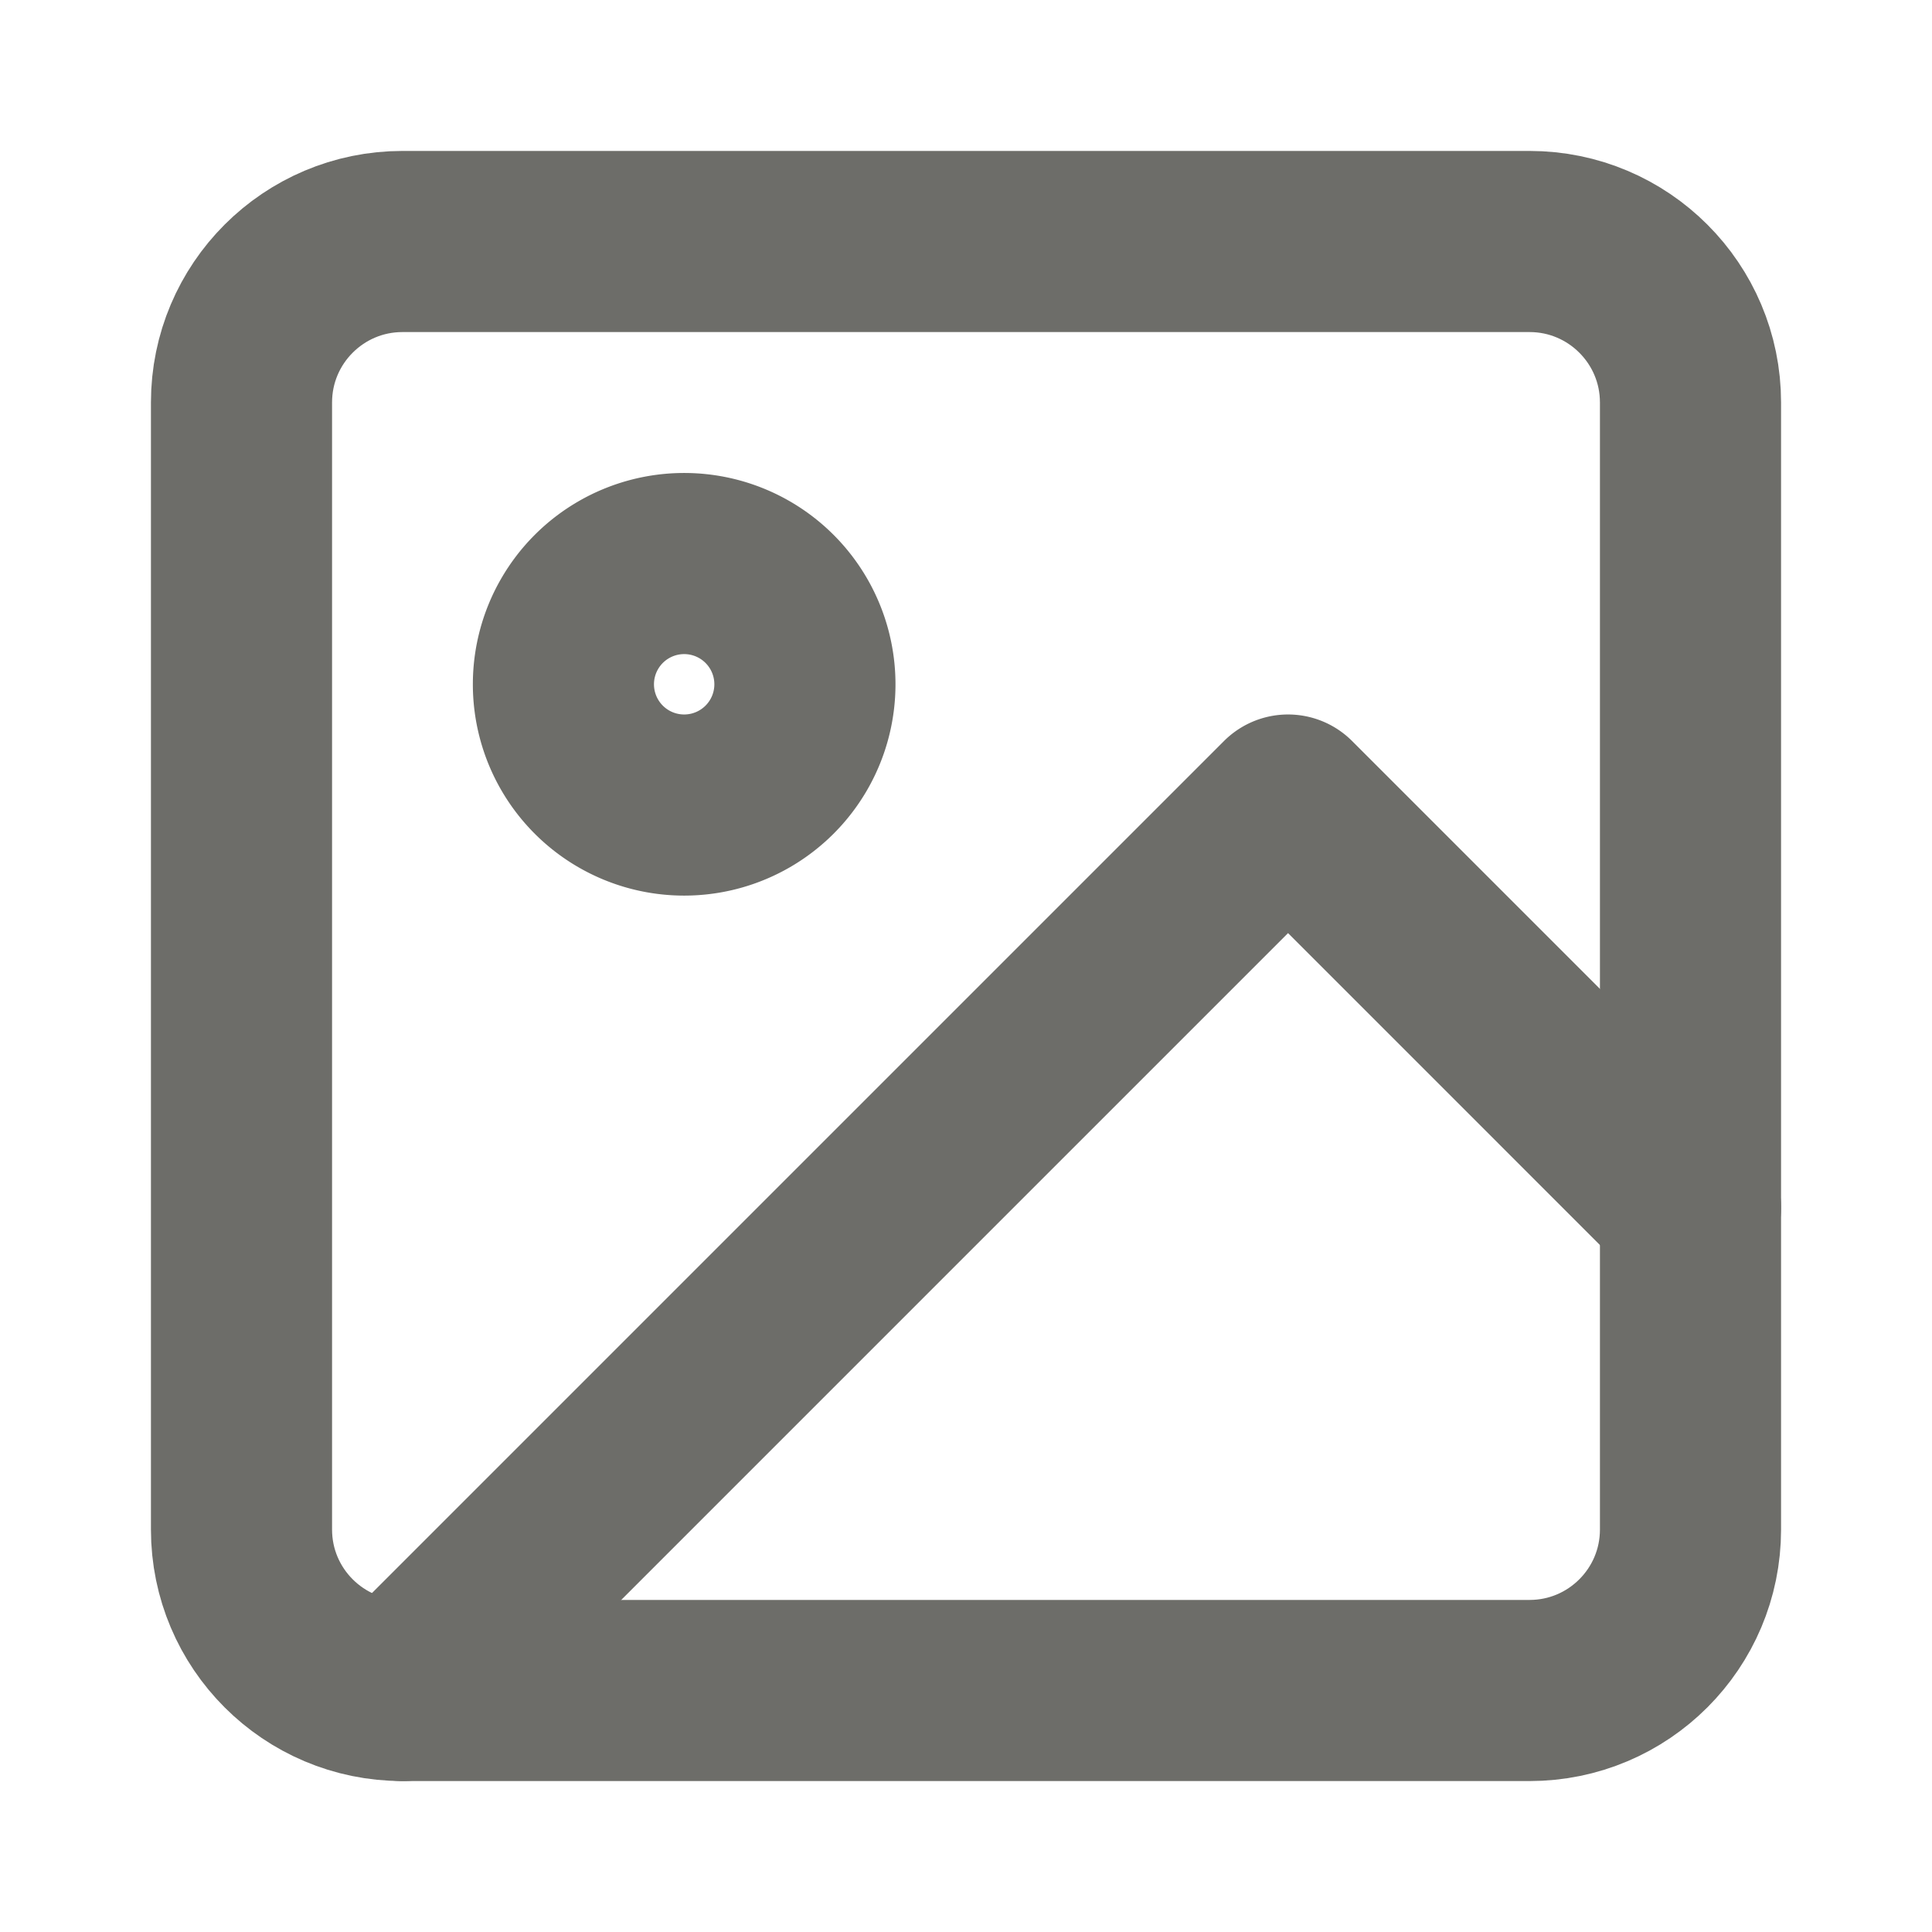
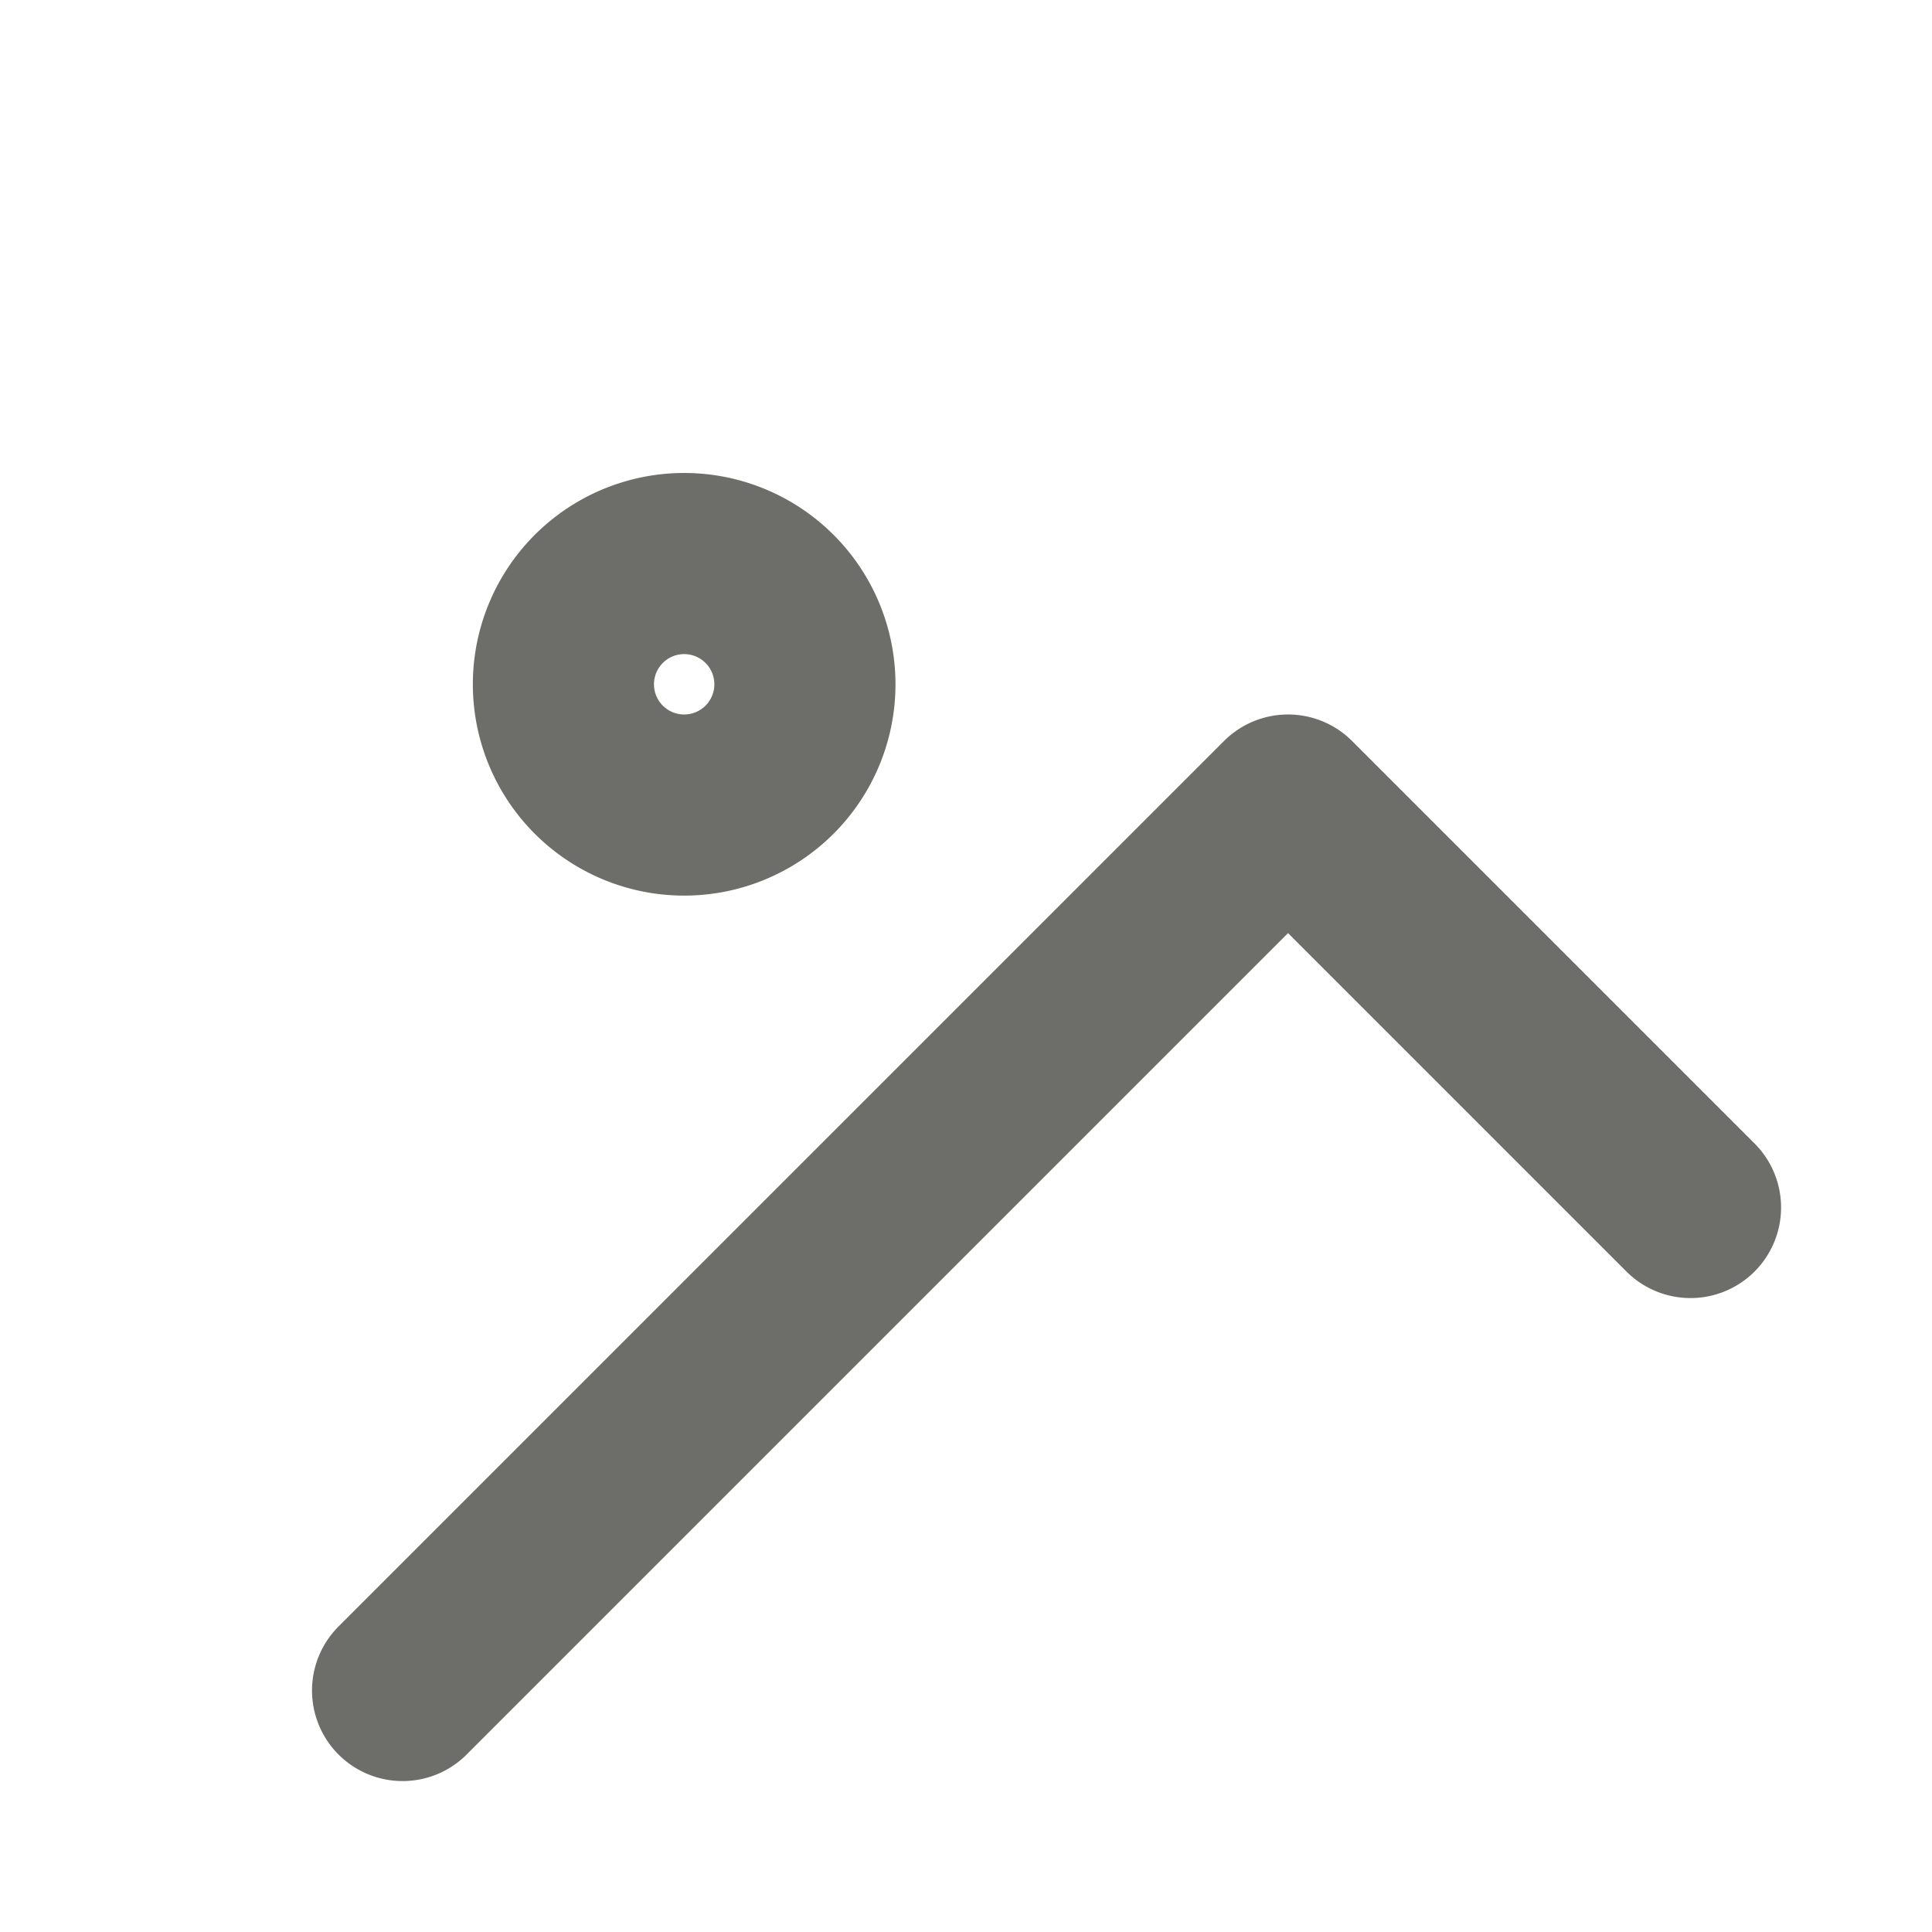
<svg xmlns="http://www.w3.org/2000/svg" width="16" height="16" fill="none">
-   <path d="M12.667 2H3.333C2.597 2 2 2.597 2 3.333v9.334C2 13.403 2.597 14 3.333 14h9.334c.736 0 1.333-.597 1.333-1.333V3.333C14 2.597 13.403 2 12.667 2Z" stroke="#6D6D69" stroke-width="1.5" stroke-linecap="round" stroke-linejoin="round" />
  <path d="M5.666 6.667a1 1 0 1 0 0-2 1 1 0 0 0 0 2ZM14 10l-3.333-3.333L3.334 14" stroke="#6D6D69" stroke-width="1.5" stroke-linecap="round" stroke-linejoin="round" />
</svg>